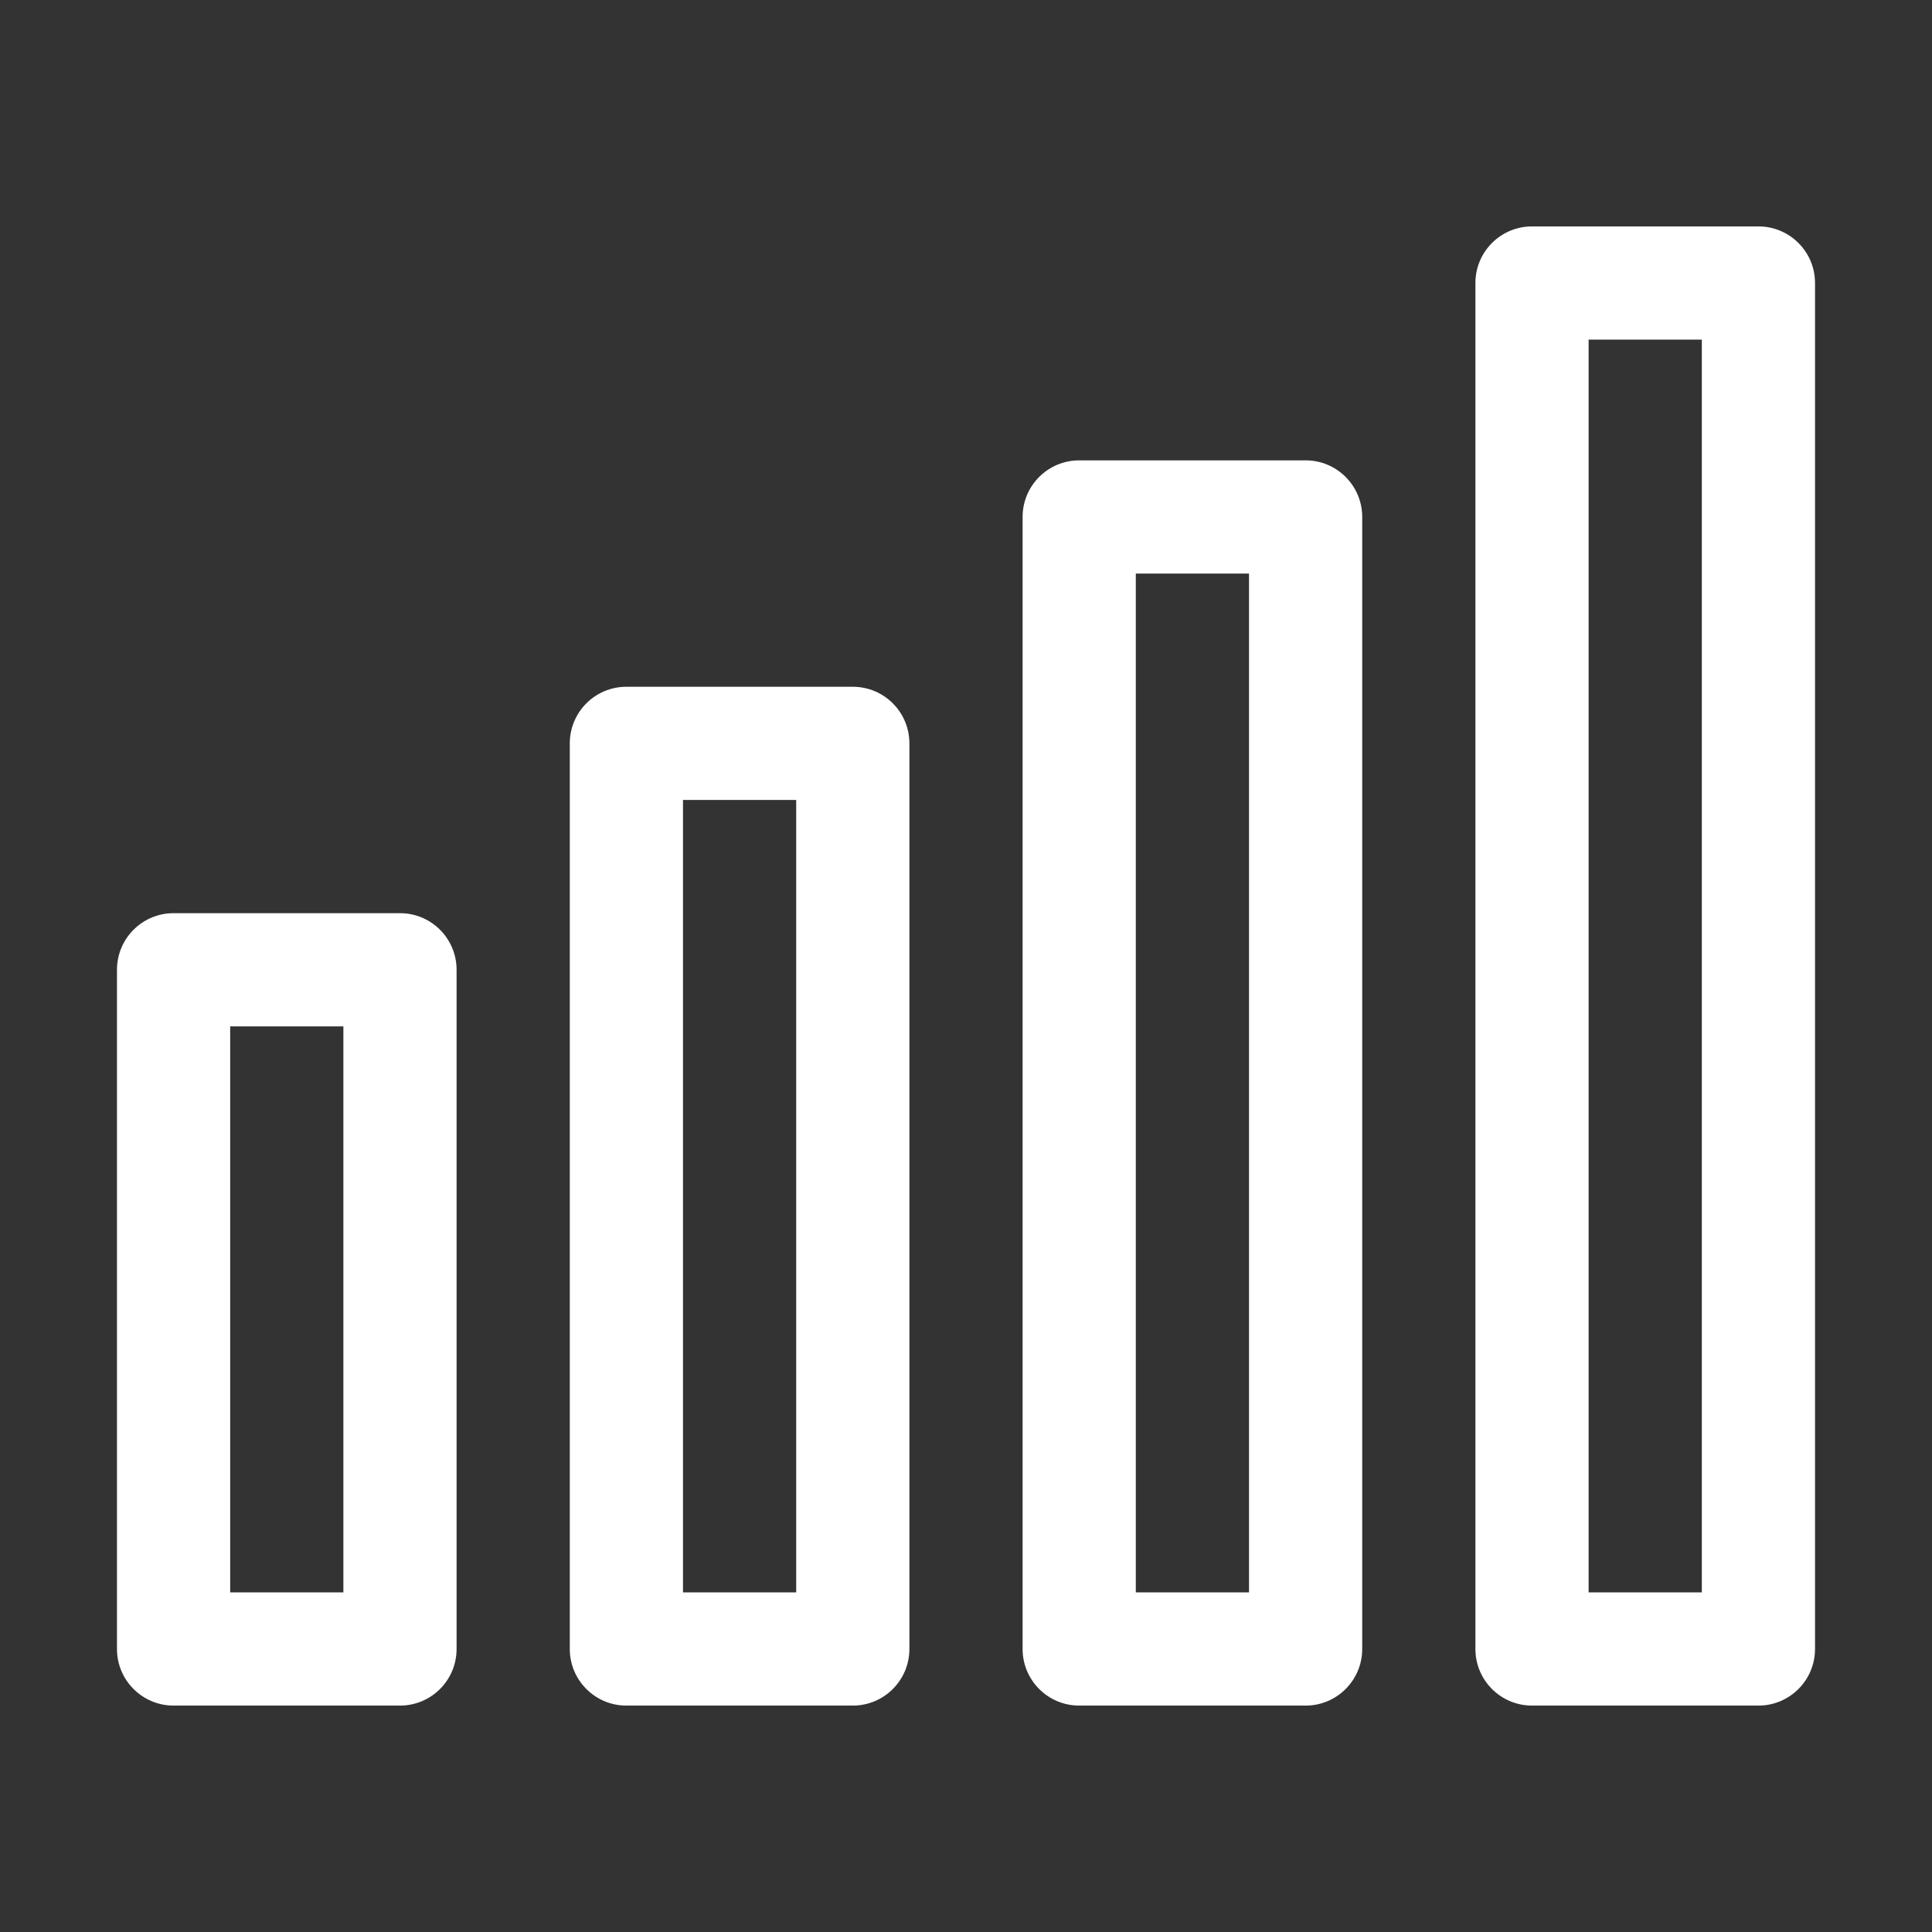
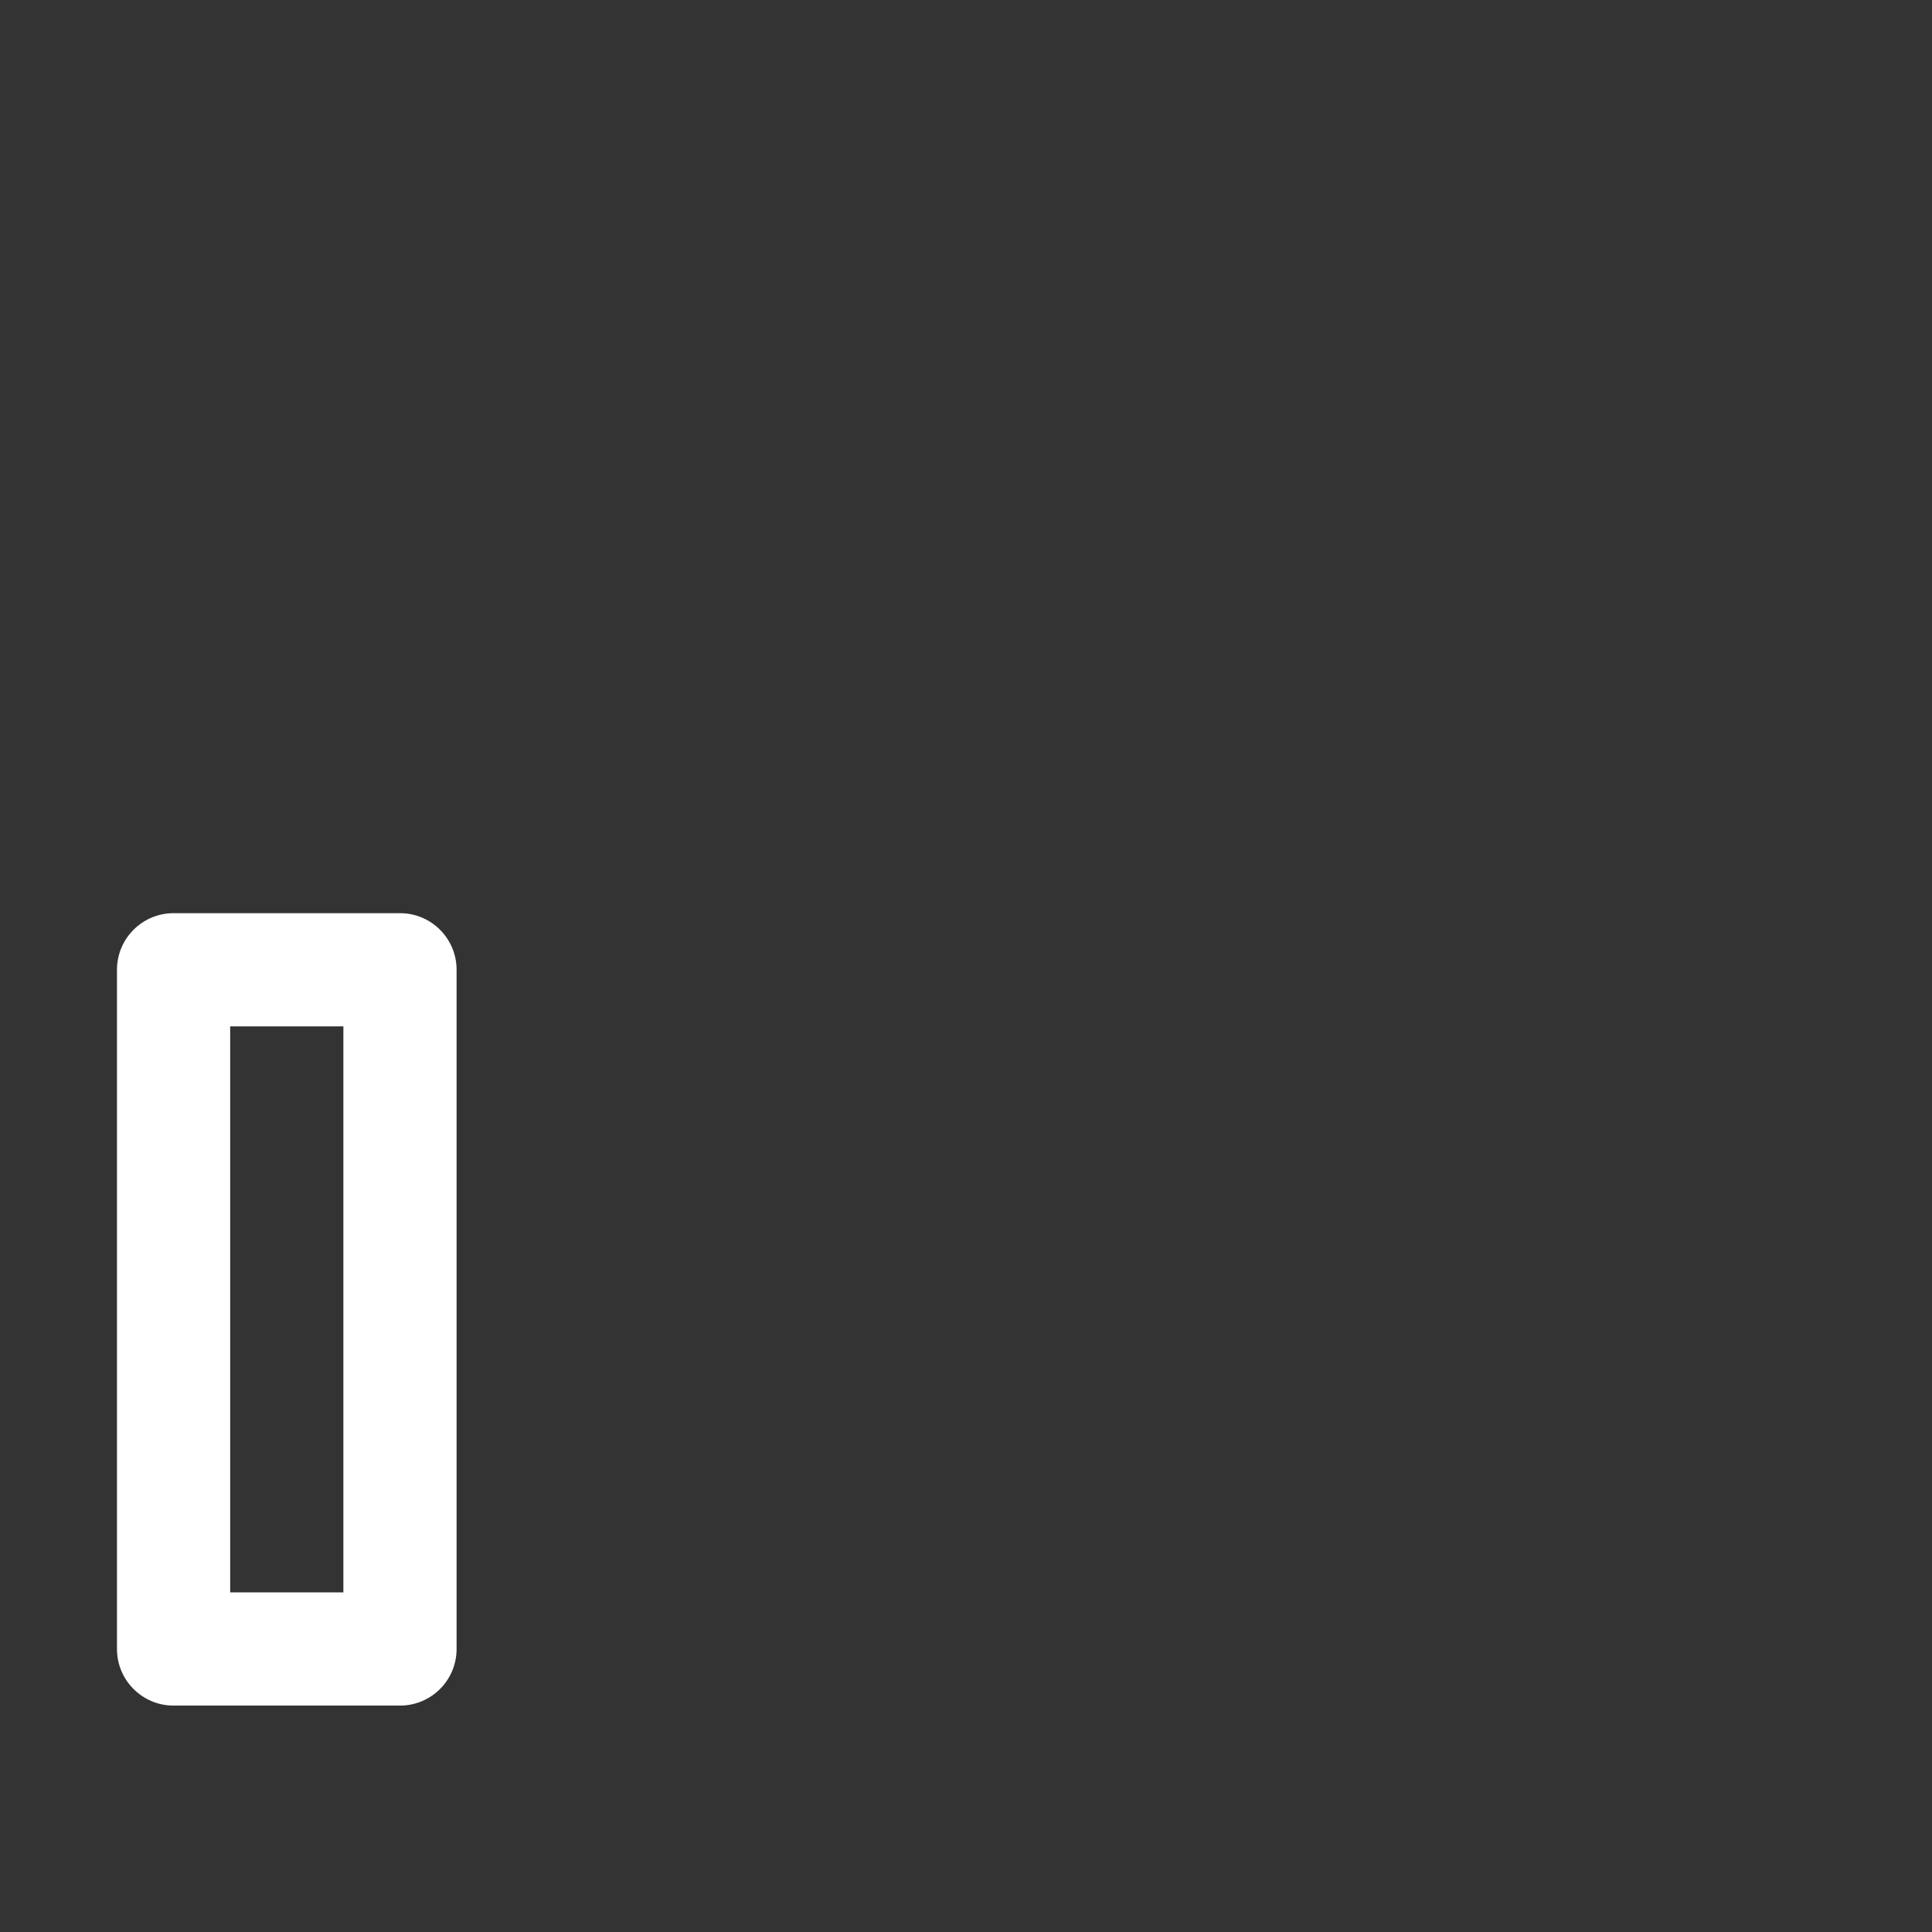
<svg xmlns="http://www.w3.org/2000/svg" width="512" height="512" viewBox="0 0 512 512" fill="none">
  <rect x="0" y="0" width="512" height="512" fill="#333333" stroke="none" />
-   <path d="M466 452C474.284 452 481 445.284 481 437V75C481 66.716 474.284 60 466 60H406C397.716 60 391 66.716 391 75V437C391 445.284 397.716 452 406 452H466ZM421 90H451V422H421V90Z" fill="white" />
-   <path d="M346 452C354.284 452 361 445.284 361 437V137C361 128.716 354.284 122 346 122H286C277.716 122 271 128.716 271 137V437C271 445.284 277.716 452 286 452H346ZM301 152H331V422H301V152Z" fill="white" />
-   <path d="M226 452C234.284 452 241 445.284 241 437V197C241 188.716 234.284 182 226 182H166C157.716 182 151 188.716 151 197V437C151 445.284 157.716 452 166 452H226ZM181 212H211V422H181V212Z" fill="white" />
  <path d="M106 452C114.284 452 121 445.284 121 437V257C121 248.716 114.284 242 106 242H46C37.716 242 31 248.716 31 257V437C31 445.284 37.716 452 46 452H106ZM61 272H91V422H61V272Z" fill="white" />
</svg>